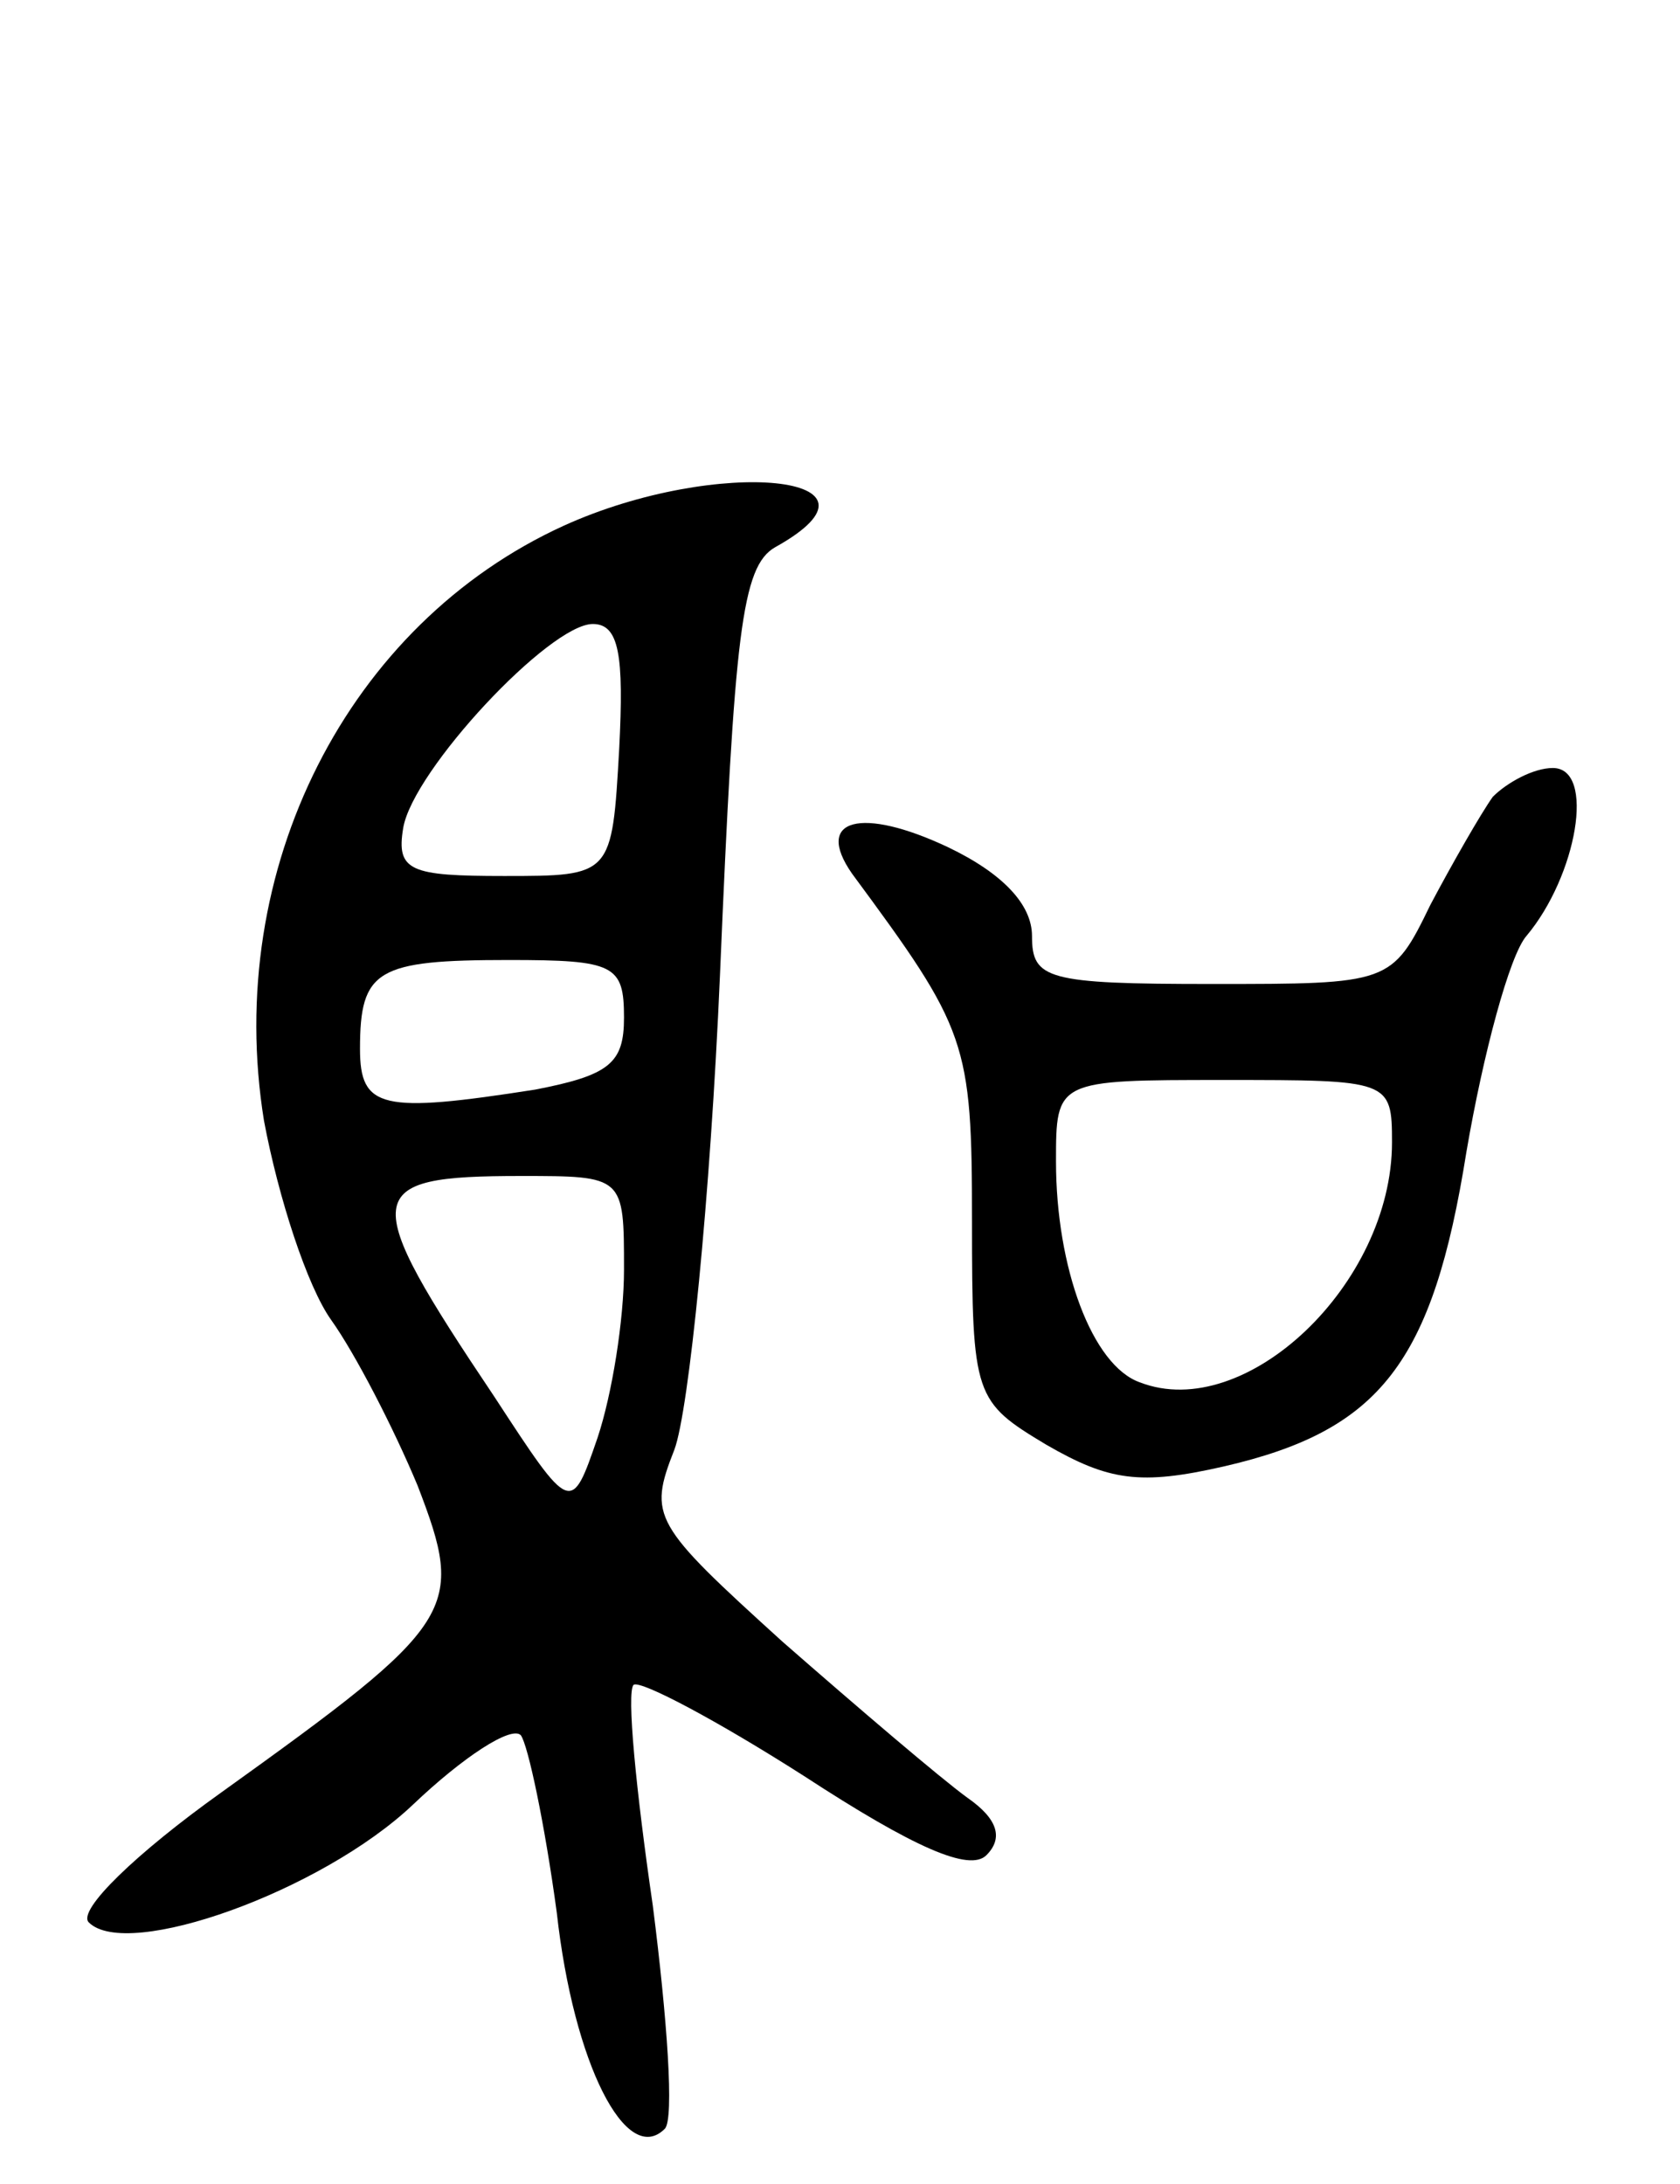
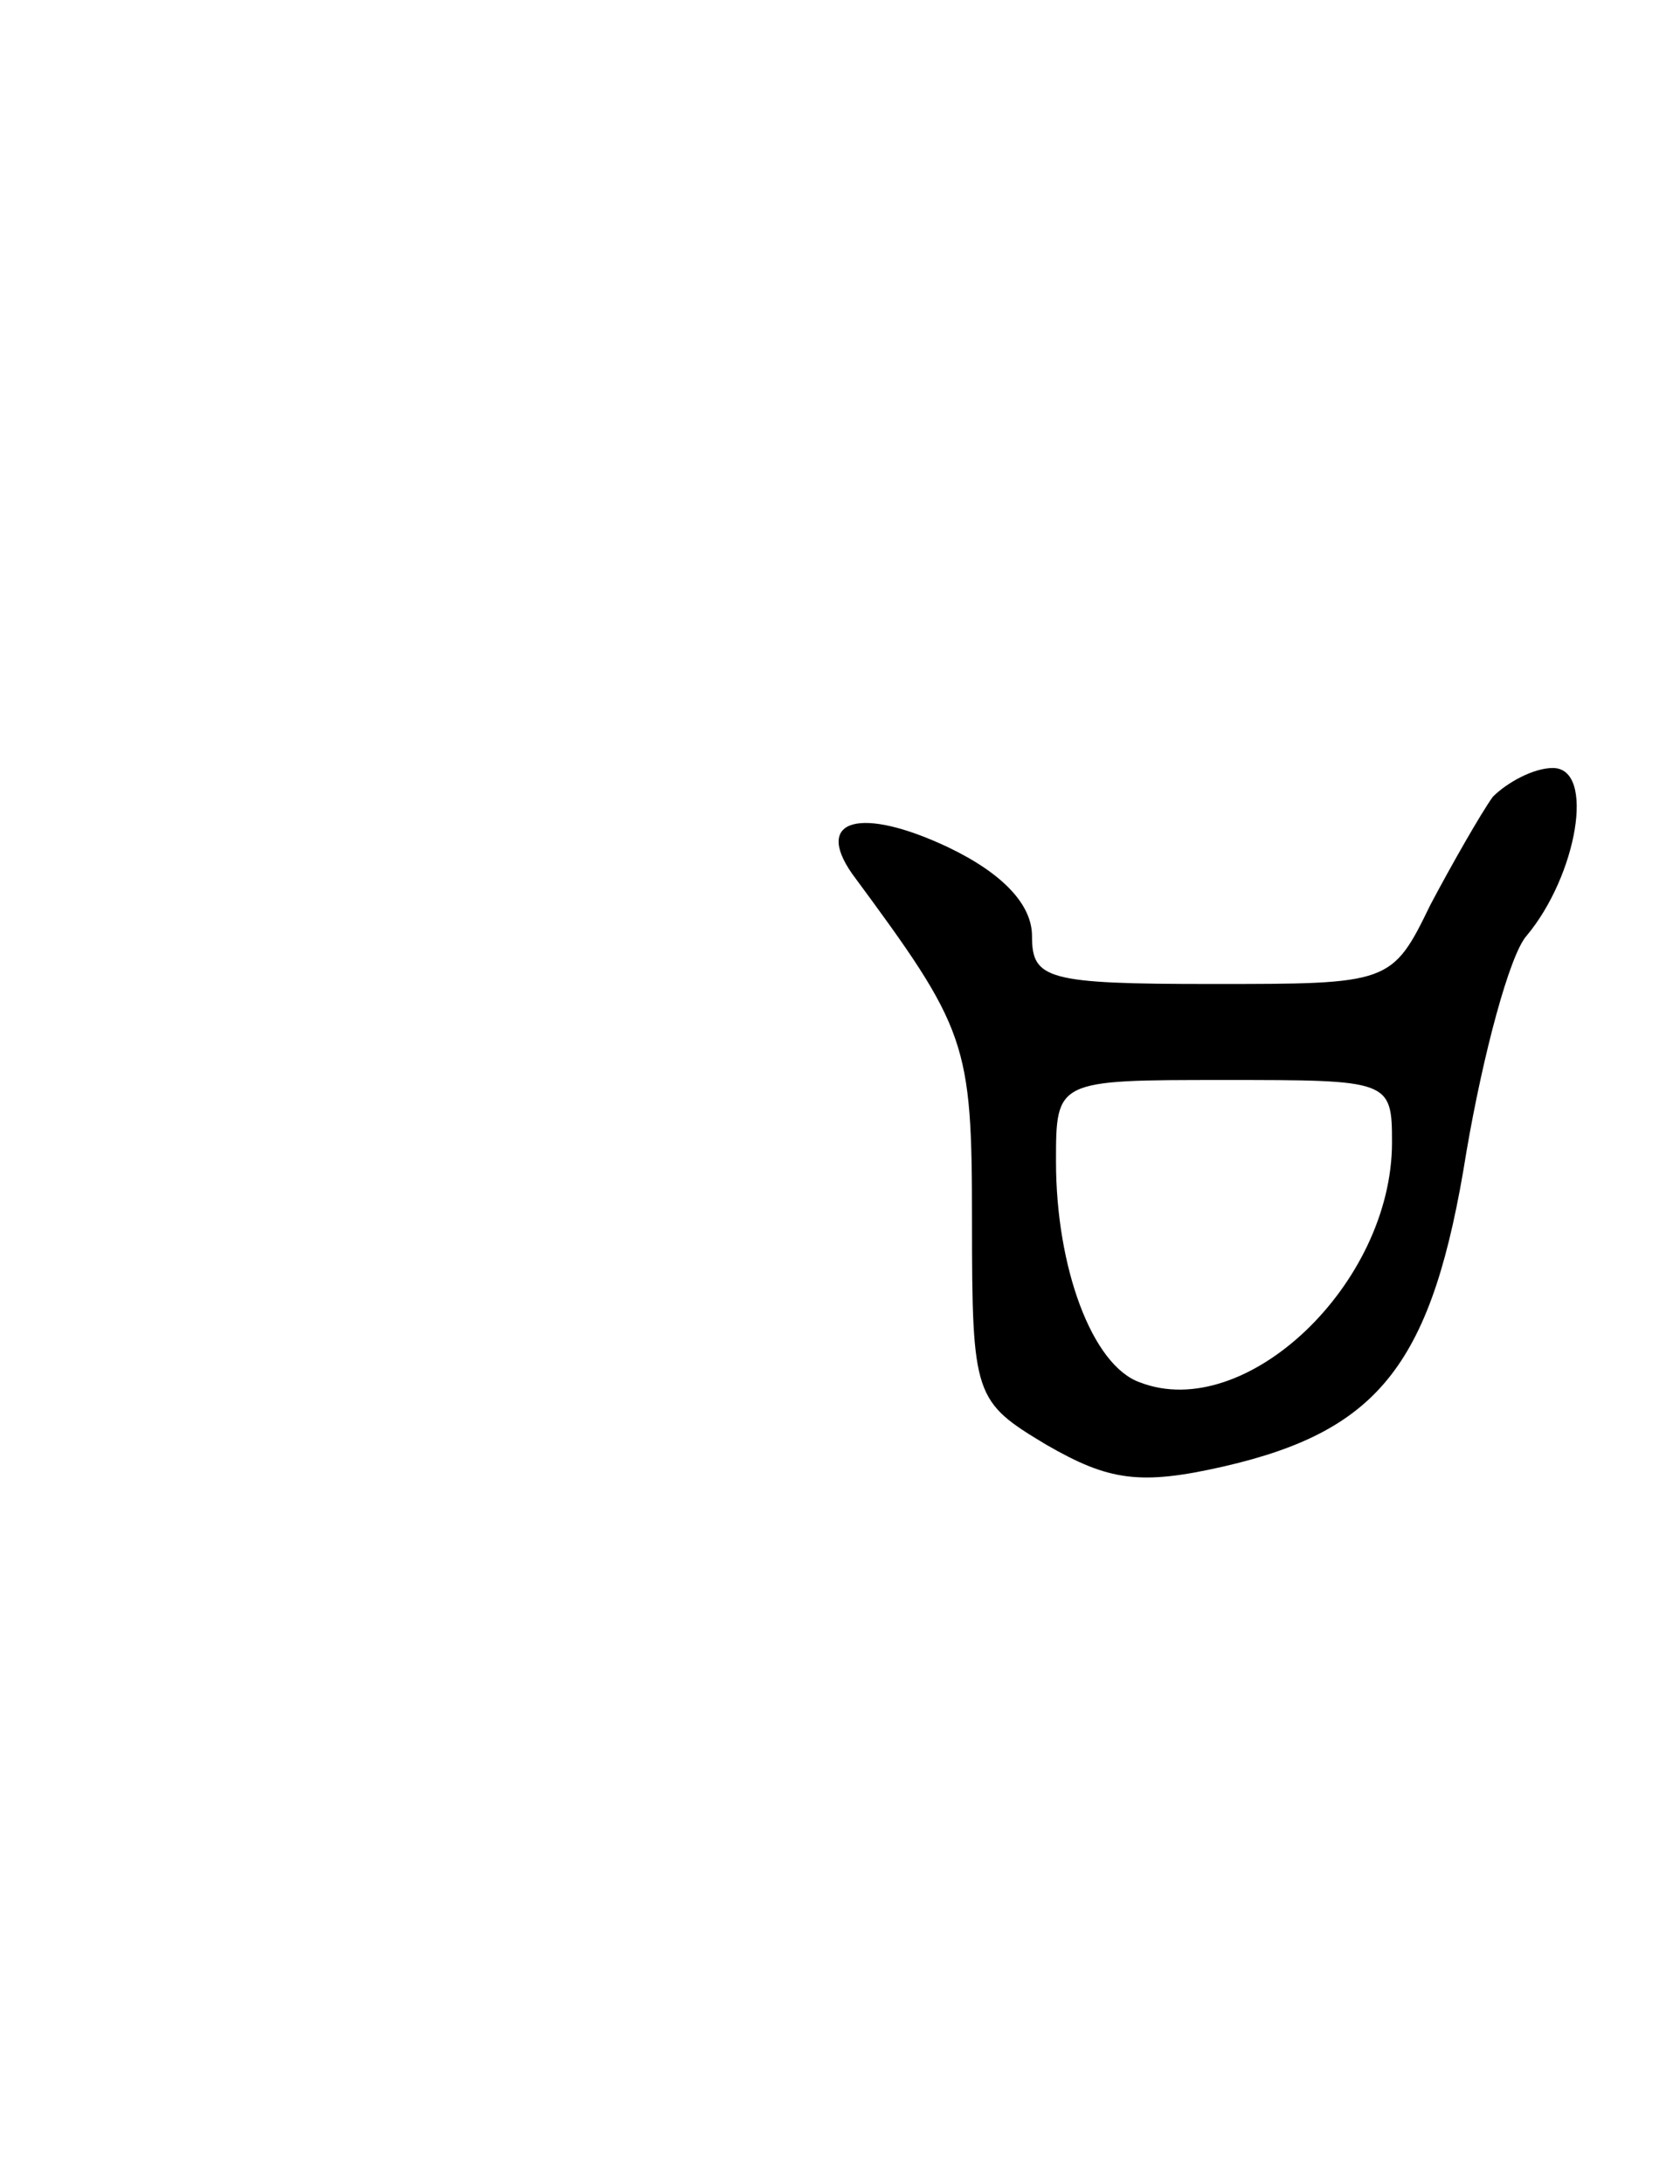
<svg xmlns="http://www.w3.org/2000/svg" version="1.0" width="70" height="91" viewBox="0 0 70 91">
  <g transform="translate(0,91) scale(0.1,-0.1)">
-     <path d="M235 691 c-90 -41 -142 -143 -125 -248 6 -32 18 -69 28 -83 10 -14 26 -45 36 -69 20 -52 17 -57 -82 -128 -35 -25 -60 -49 -55 -54 16 -16 97 13 135 49 21 20 41 33 45 29 3 -4 10 -37 15 -74 7 -63 29 -106 45 -90 4 4 1 46 -5 93 -7 48 -11 89 -8 92 3 2 35 -15 71 -38 46 -30 69 -40 76 -33 7 7 5 15 -8 24 -11 8 -45 37 -77 65 -54 49 -56 52 -45 80 6 16 15 105 19 198 6 142 9 170 23 178 54 30 -24 38 -88 9z m23 -93 c-3 -53 -3 -53 -48 -53 -39 0 -45 2 -42 20 4 24 61 85 79 85 11 0 13 -13 11 -52z m2 -112 c0 -19 -6 -24 -37 -30 -64 -10 -73 -8 -73 17 0 33 7 37 62 37 44 0 48 -2 48 -24z m0 -105 c0 -21 -5 -52 -11 -70 -11 -32 -11 -32 -43 17 -57 85 -56 92 11 92 43 0 43 0 43 -39z" />
    <path d="M622 578 c-5 -7 -17 -28 -26 -45 -16 -33 -17 -33 -91 -33 -69 0 -75 2 -75 20 0 13 -12 26 -35 37 -36 17 -56 12 -40 -11 48 -65 50 -70 50 -145 0 -73 1 -75 31 -93 26 -15 39 -17 74 -9 65 15 87 43 101 131 7 41 18 82 25 90 21 25 29 70 11 70 -8 0 -19 -6 -25 -12z m-42 -144 c0 -59 -61 -117 -105 -100 -20 7 -35 48 -35 92 0 34 0 34 70 34 69 0 70 0 70 -26z" />
  </g>
</svg>